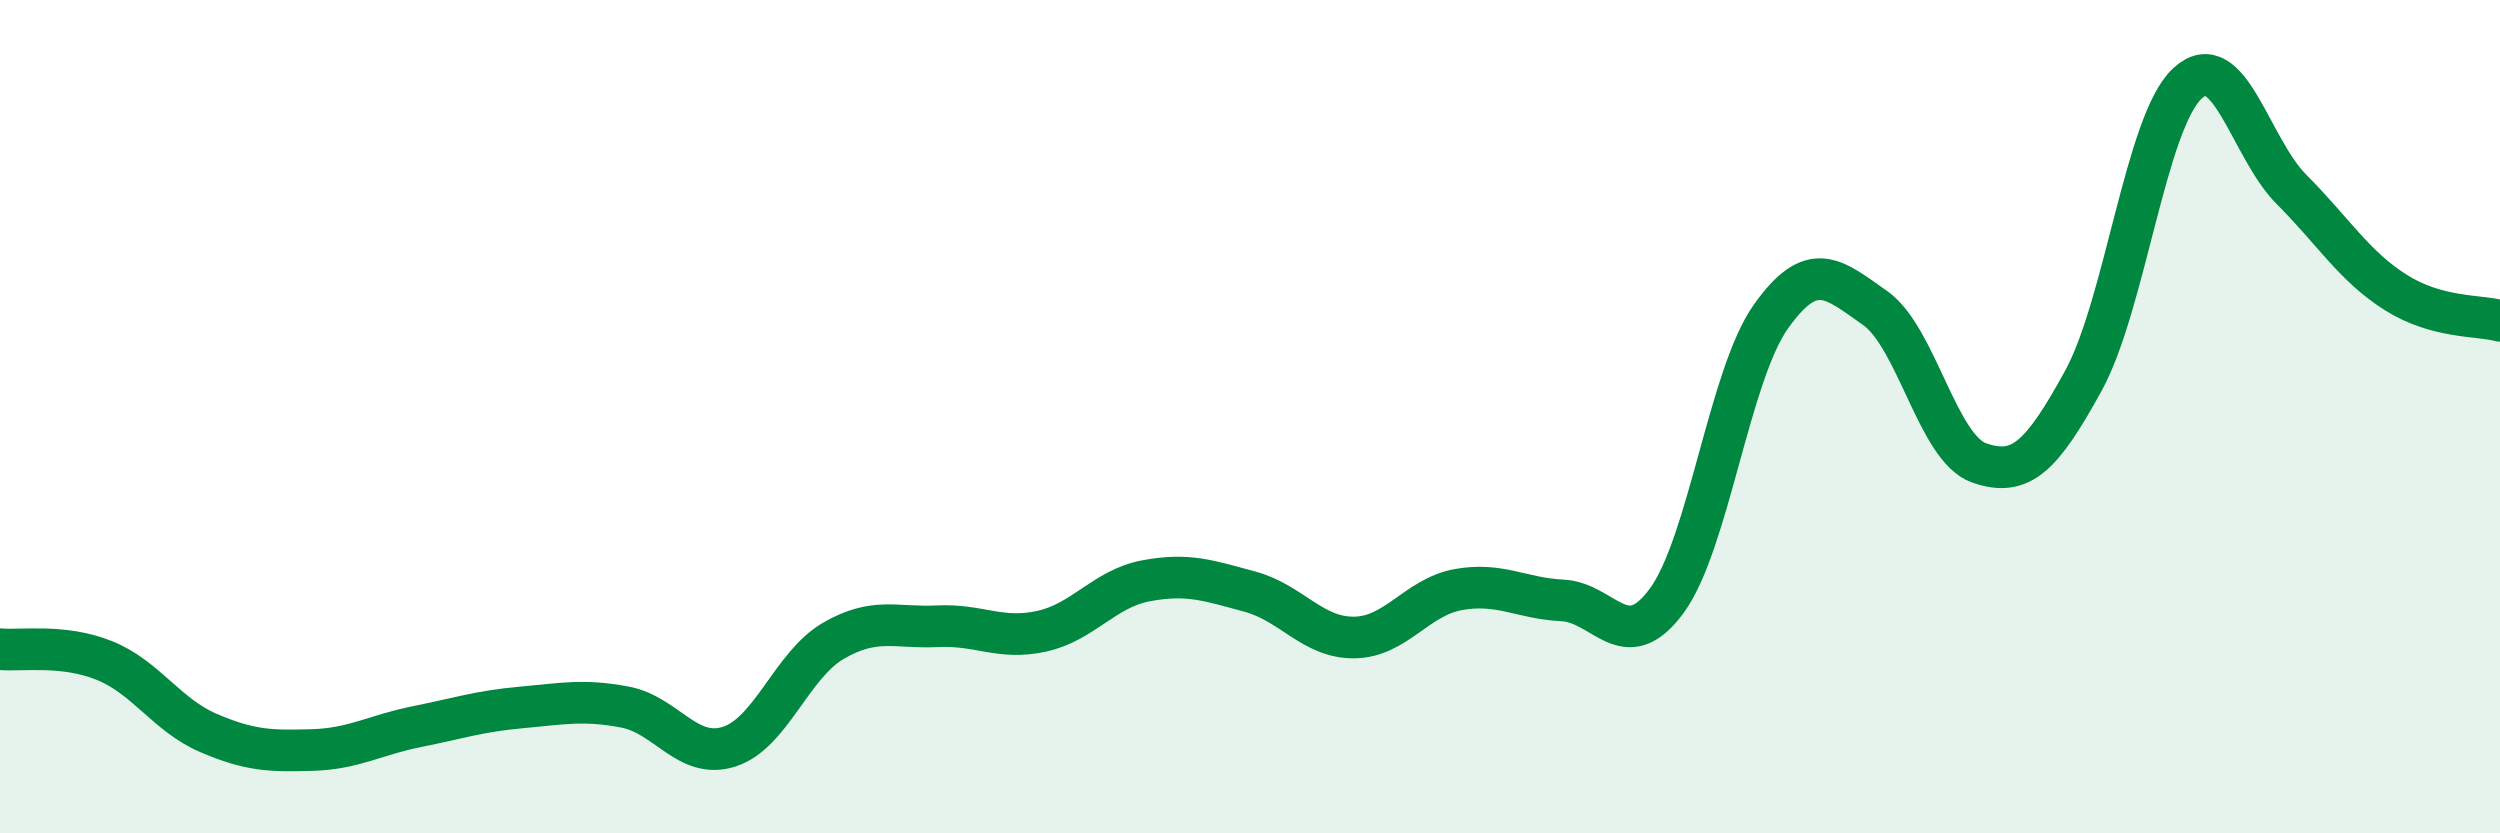
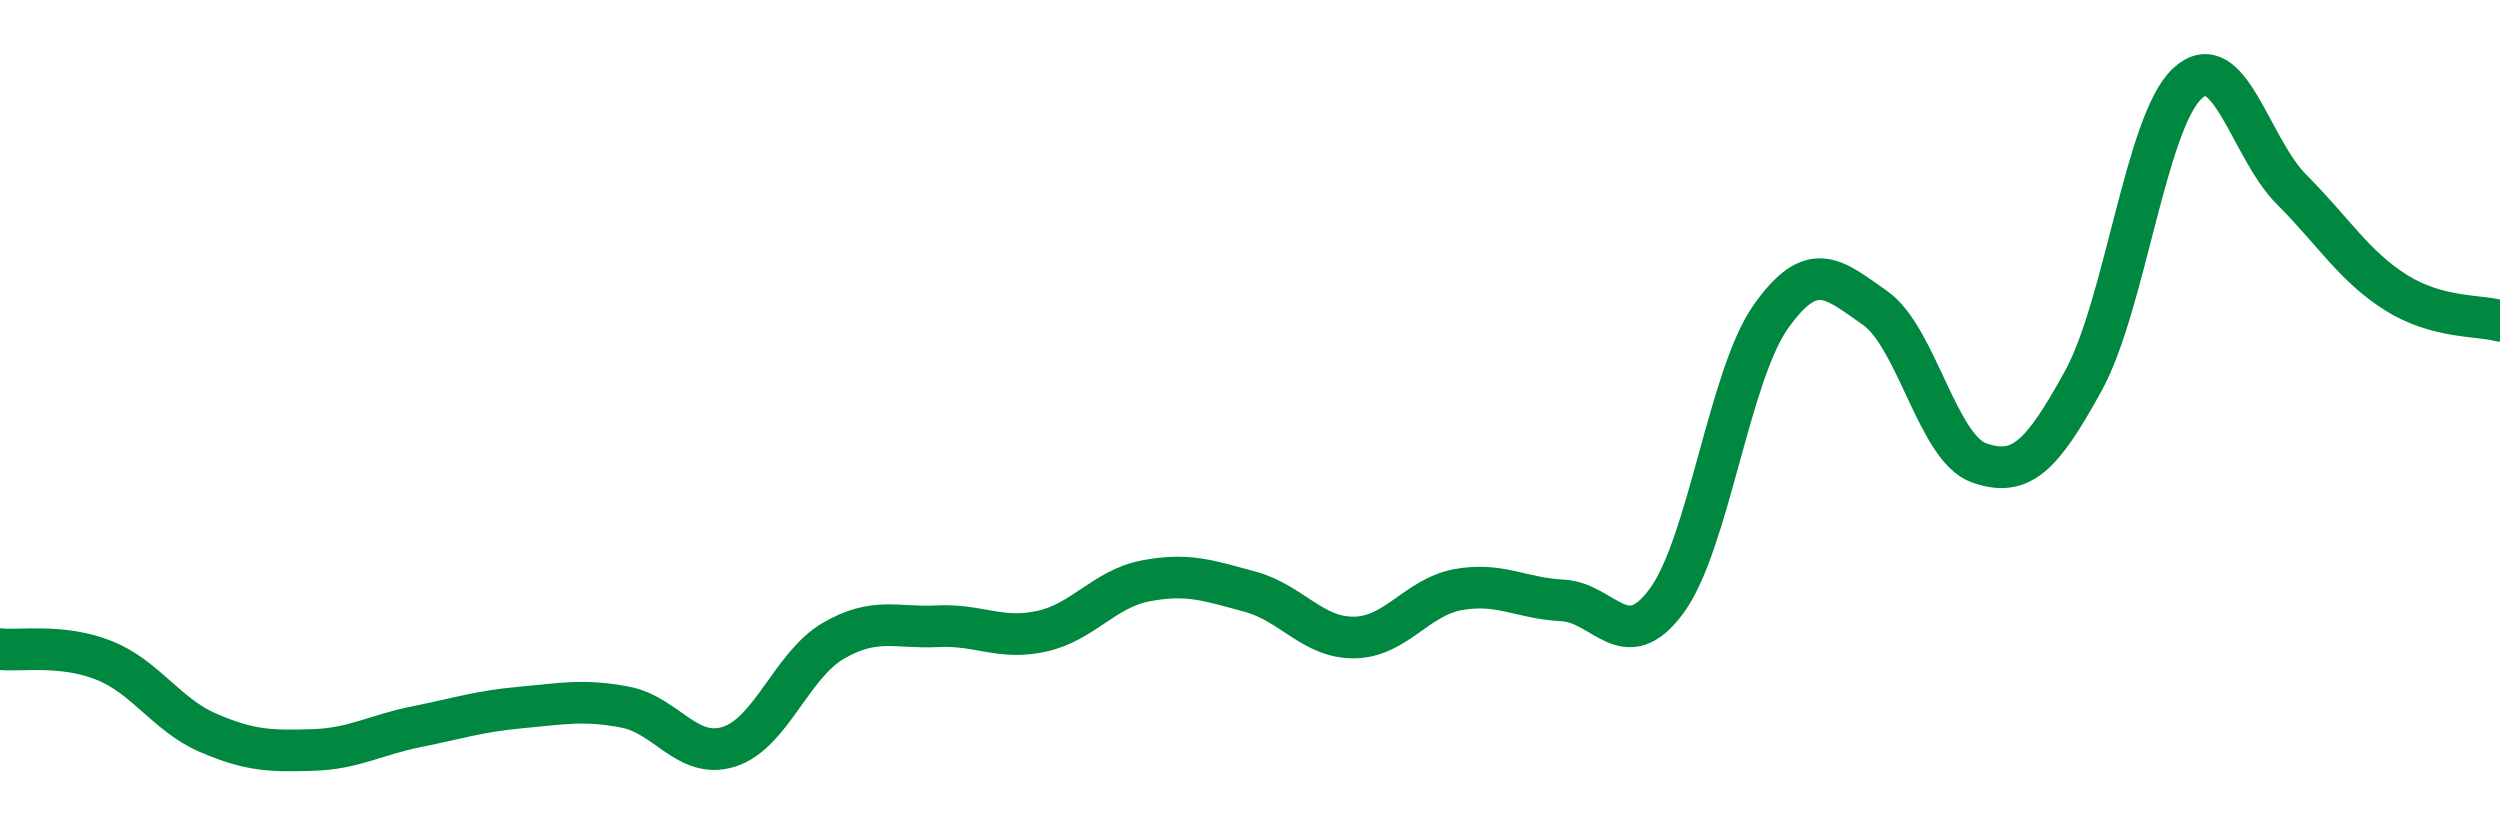
<svg xmlns="http://www.w3.org/2000/svg" width="60" height="20" viewBox="0 0 60 20">
-   <path d="M 0,15.58 C 0.5,15.63 1.5,15.45 2.5,15.85 C 3.5,16.25 4,17.16 5,17.59 C 6,18.02 6.5,18.03 7.5,18 C 8.5,17.97 9,17.64 10,17.44 C 11,17.24 11.5,17.07 12.5,16.98 C 13.5,16.89 14,16.78 15,16.97 C 16,17.16 16.5,18.24 17.5,17.92 C 18.5,17.6 19,15.96 20,15.38 C 21,14.8 21.5,15.08 22.5,15.03 C 23.5,14.98 24,15.37 25,15.15 C 26,14.93 26.5,14.13 27.5,13.94 C 28.5,13.75 29,13.93 30,14.2 C 31,14.47 31.5,15.31 32.5,15.3 C 33.5,15.29 34,14.33 35,14.15 C 36,13.97 36.5,14.36 37.5,14.41 C 38.5,14.46 39,15.78 40,14.42 C 41,13.06 41.5,9.01 42.5,7.6 C 43.5,6.19 44,6.69 45,7.39 C 46,8.09 46.5,10.76 47.5,11.11 C 48.5,11.46 49,10.96 50,9.14 C 51,7.32 51.5,2.92 52.5,2 C 53.5,1.08 54,3.55 55,4.55 C 56,5.55 56.5,6.39 57.5,7.02 C 58.5,7.65 59.5,7.56 60,7.7L60 20L0 20Z" fill="#008740" opacity="0.1" stroke-linecap="round" stroke-linejoin="round" />
  <path d="M 0,15.58 C 0.5,15.63 1.5,15.45 2.5,15.85 C 3.5,16.25 4,17.16 5,17.59 C 6,18.02 6.5,18.03 7.5,18 C 8.5,17.97 9,17.64 10,17.44 C 11,17.24 11.5,17.07 12.5,16.98 C 13.5,16.89 14,16.78 15,16.97 C 16,17.16 16.5,18.24 17.5,17.92 C 18.5,17.6 19,15.96 20,15.38 C 21,14.8 21.5,15.08 22.5,15.03 C 23.5,14.98 24,15.37 25,15.15 C 26,14.93 26.5,14.13 27.5,13.94 C 28.5,13.75 29,13.93 30,14.2 C 31,14.47 31.5,15.31 32.5,15.3 C 33.5,15.29 34,14.33 35,14.15 C 36,13.97 36.5,14.36 37.5,14.41 C 38.5,14.46 39,15.78 40,14.42 C 41,13.06 41.5,9.01 42.5,7.6 C 43.5,6.19 44,6.69 45,7.39 C 46,8.09 46.5,10.76 47.5,11.11 C 48.5,11.46 49,10.96 50,9.14 C 51,7.32 51.5,2.92 52.5,2 C 53.5,1.08 54,3.55 55,4.55 C 56,5.55 56.5,6.39 57.5,7.02 C 58.5,7.65 59.5,7.56 60,7.7" stroke="#008740" stroke-width="1" fill="none" stroke-linecap="round" stroke-linejoin="round" />
</svg>